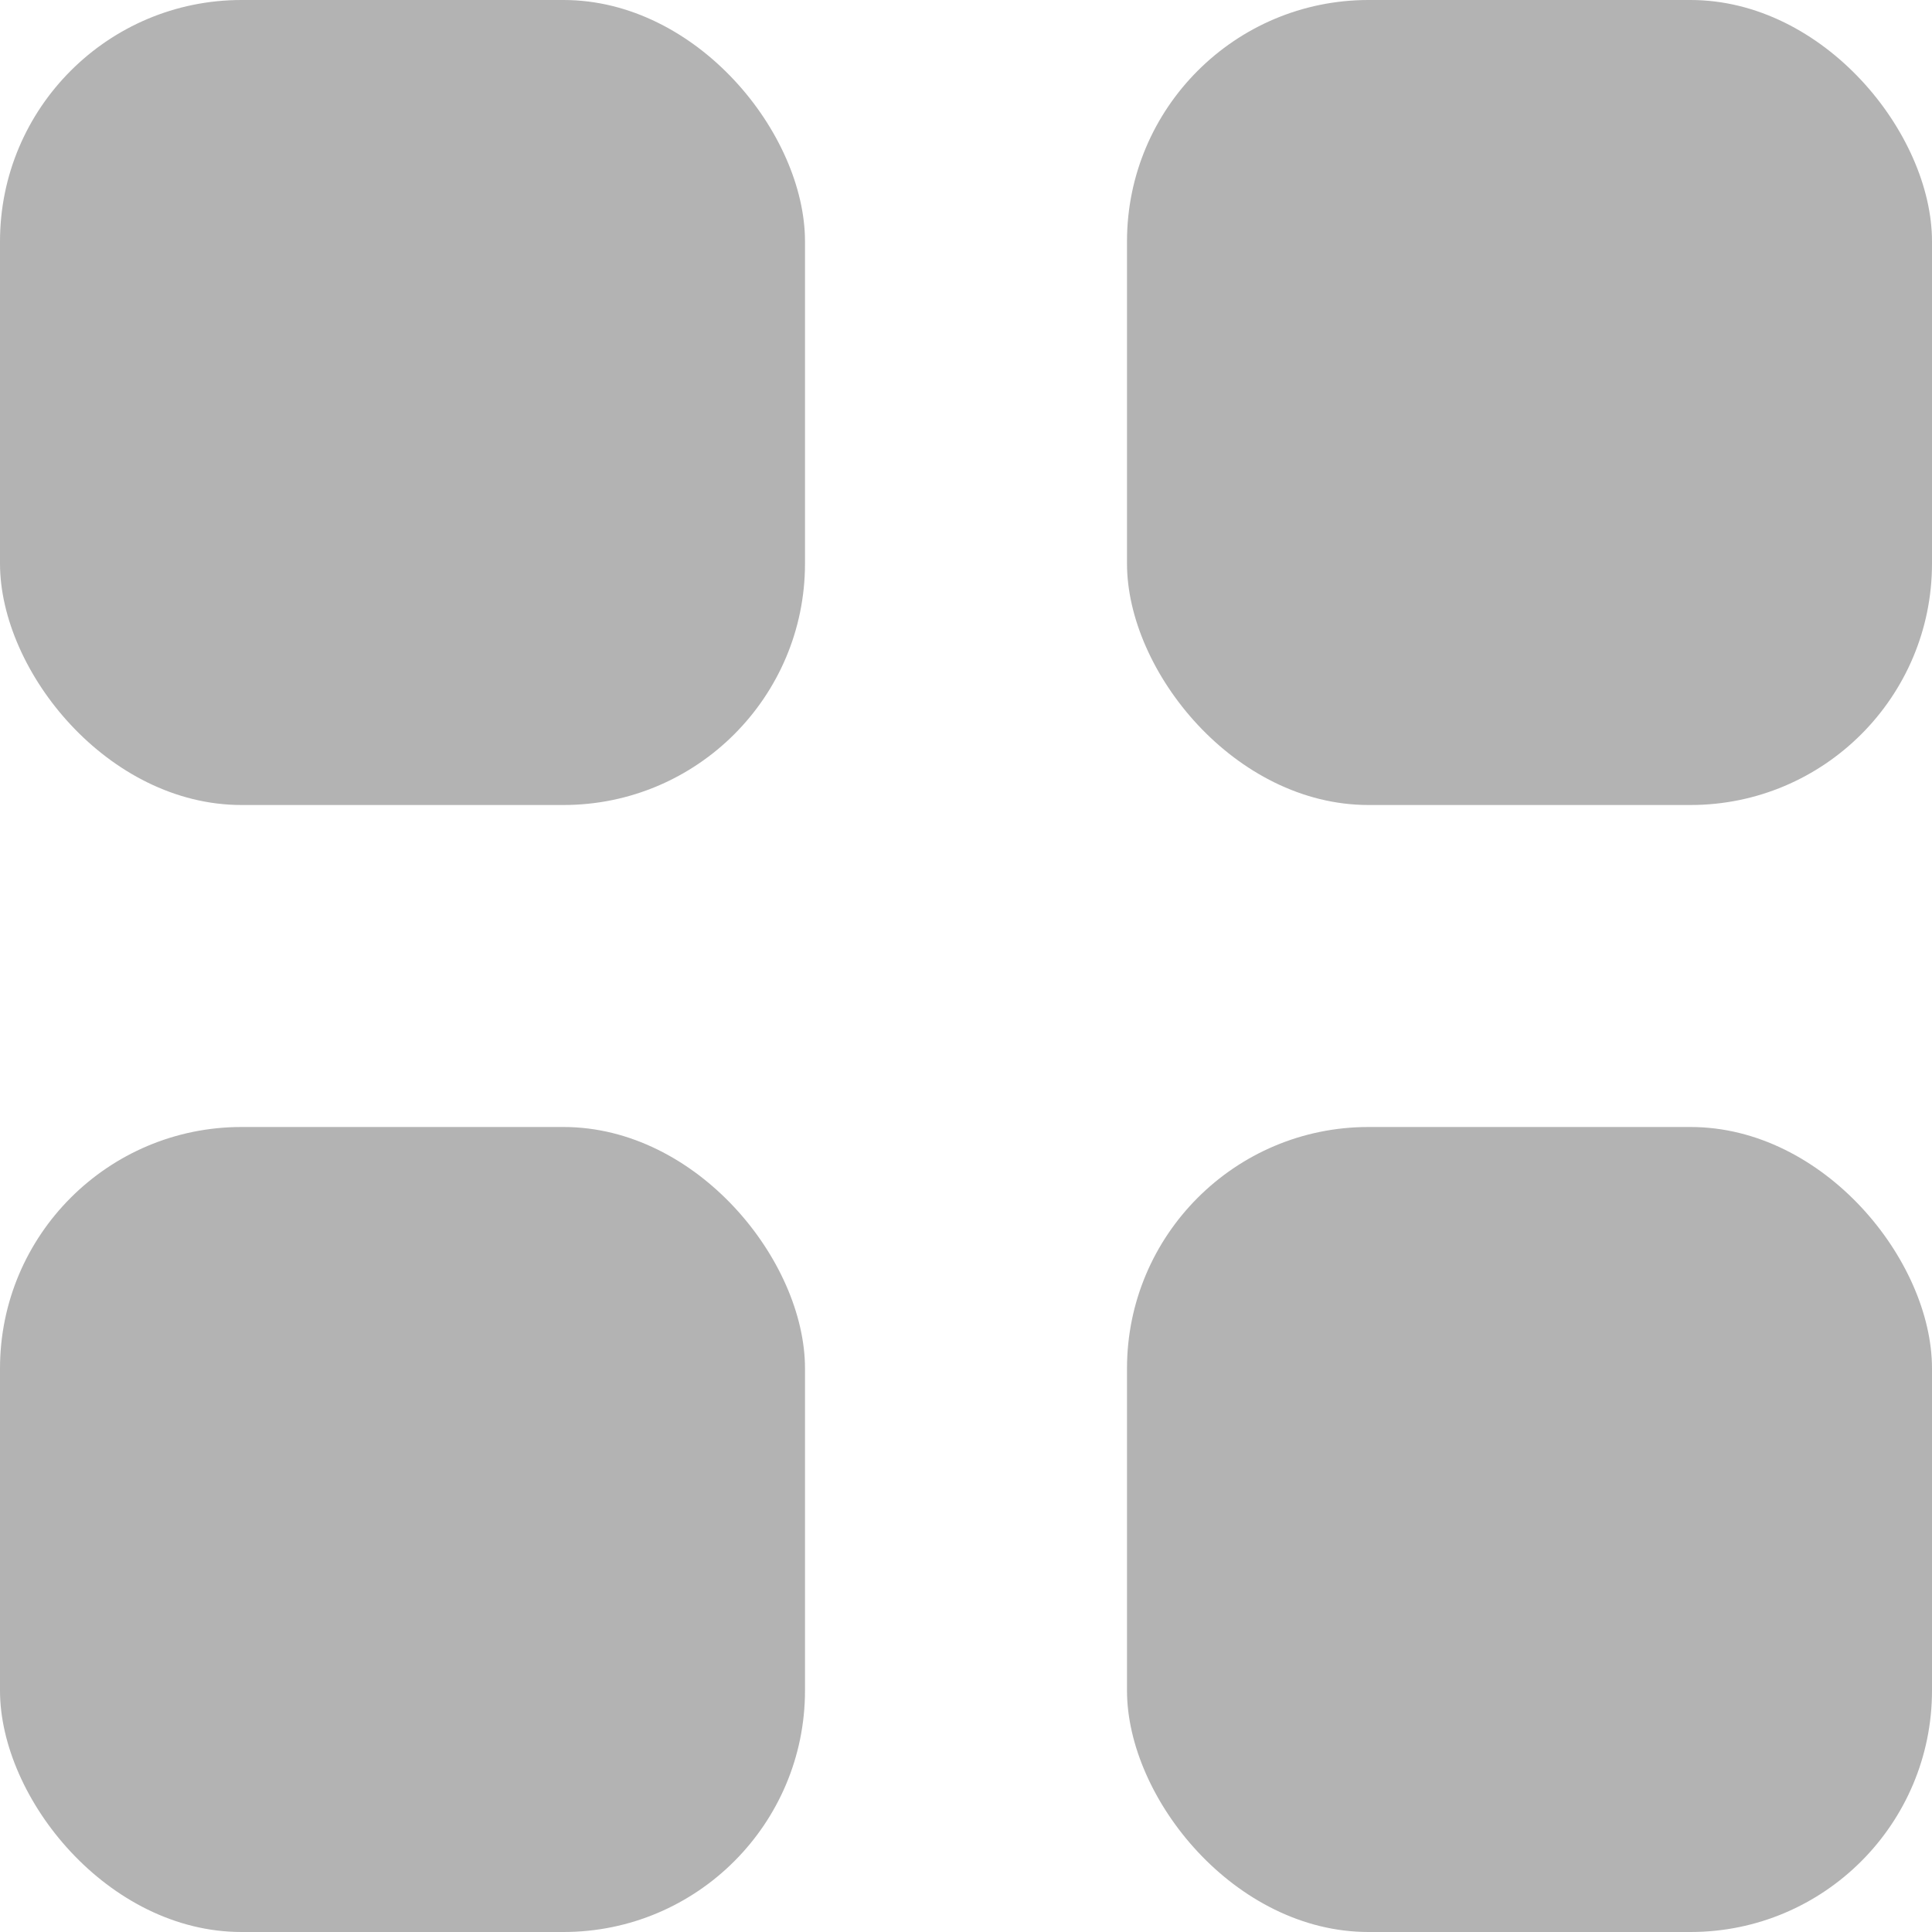
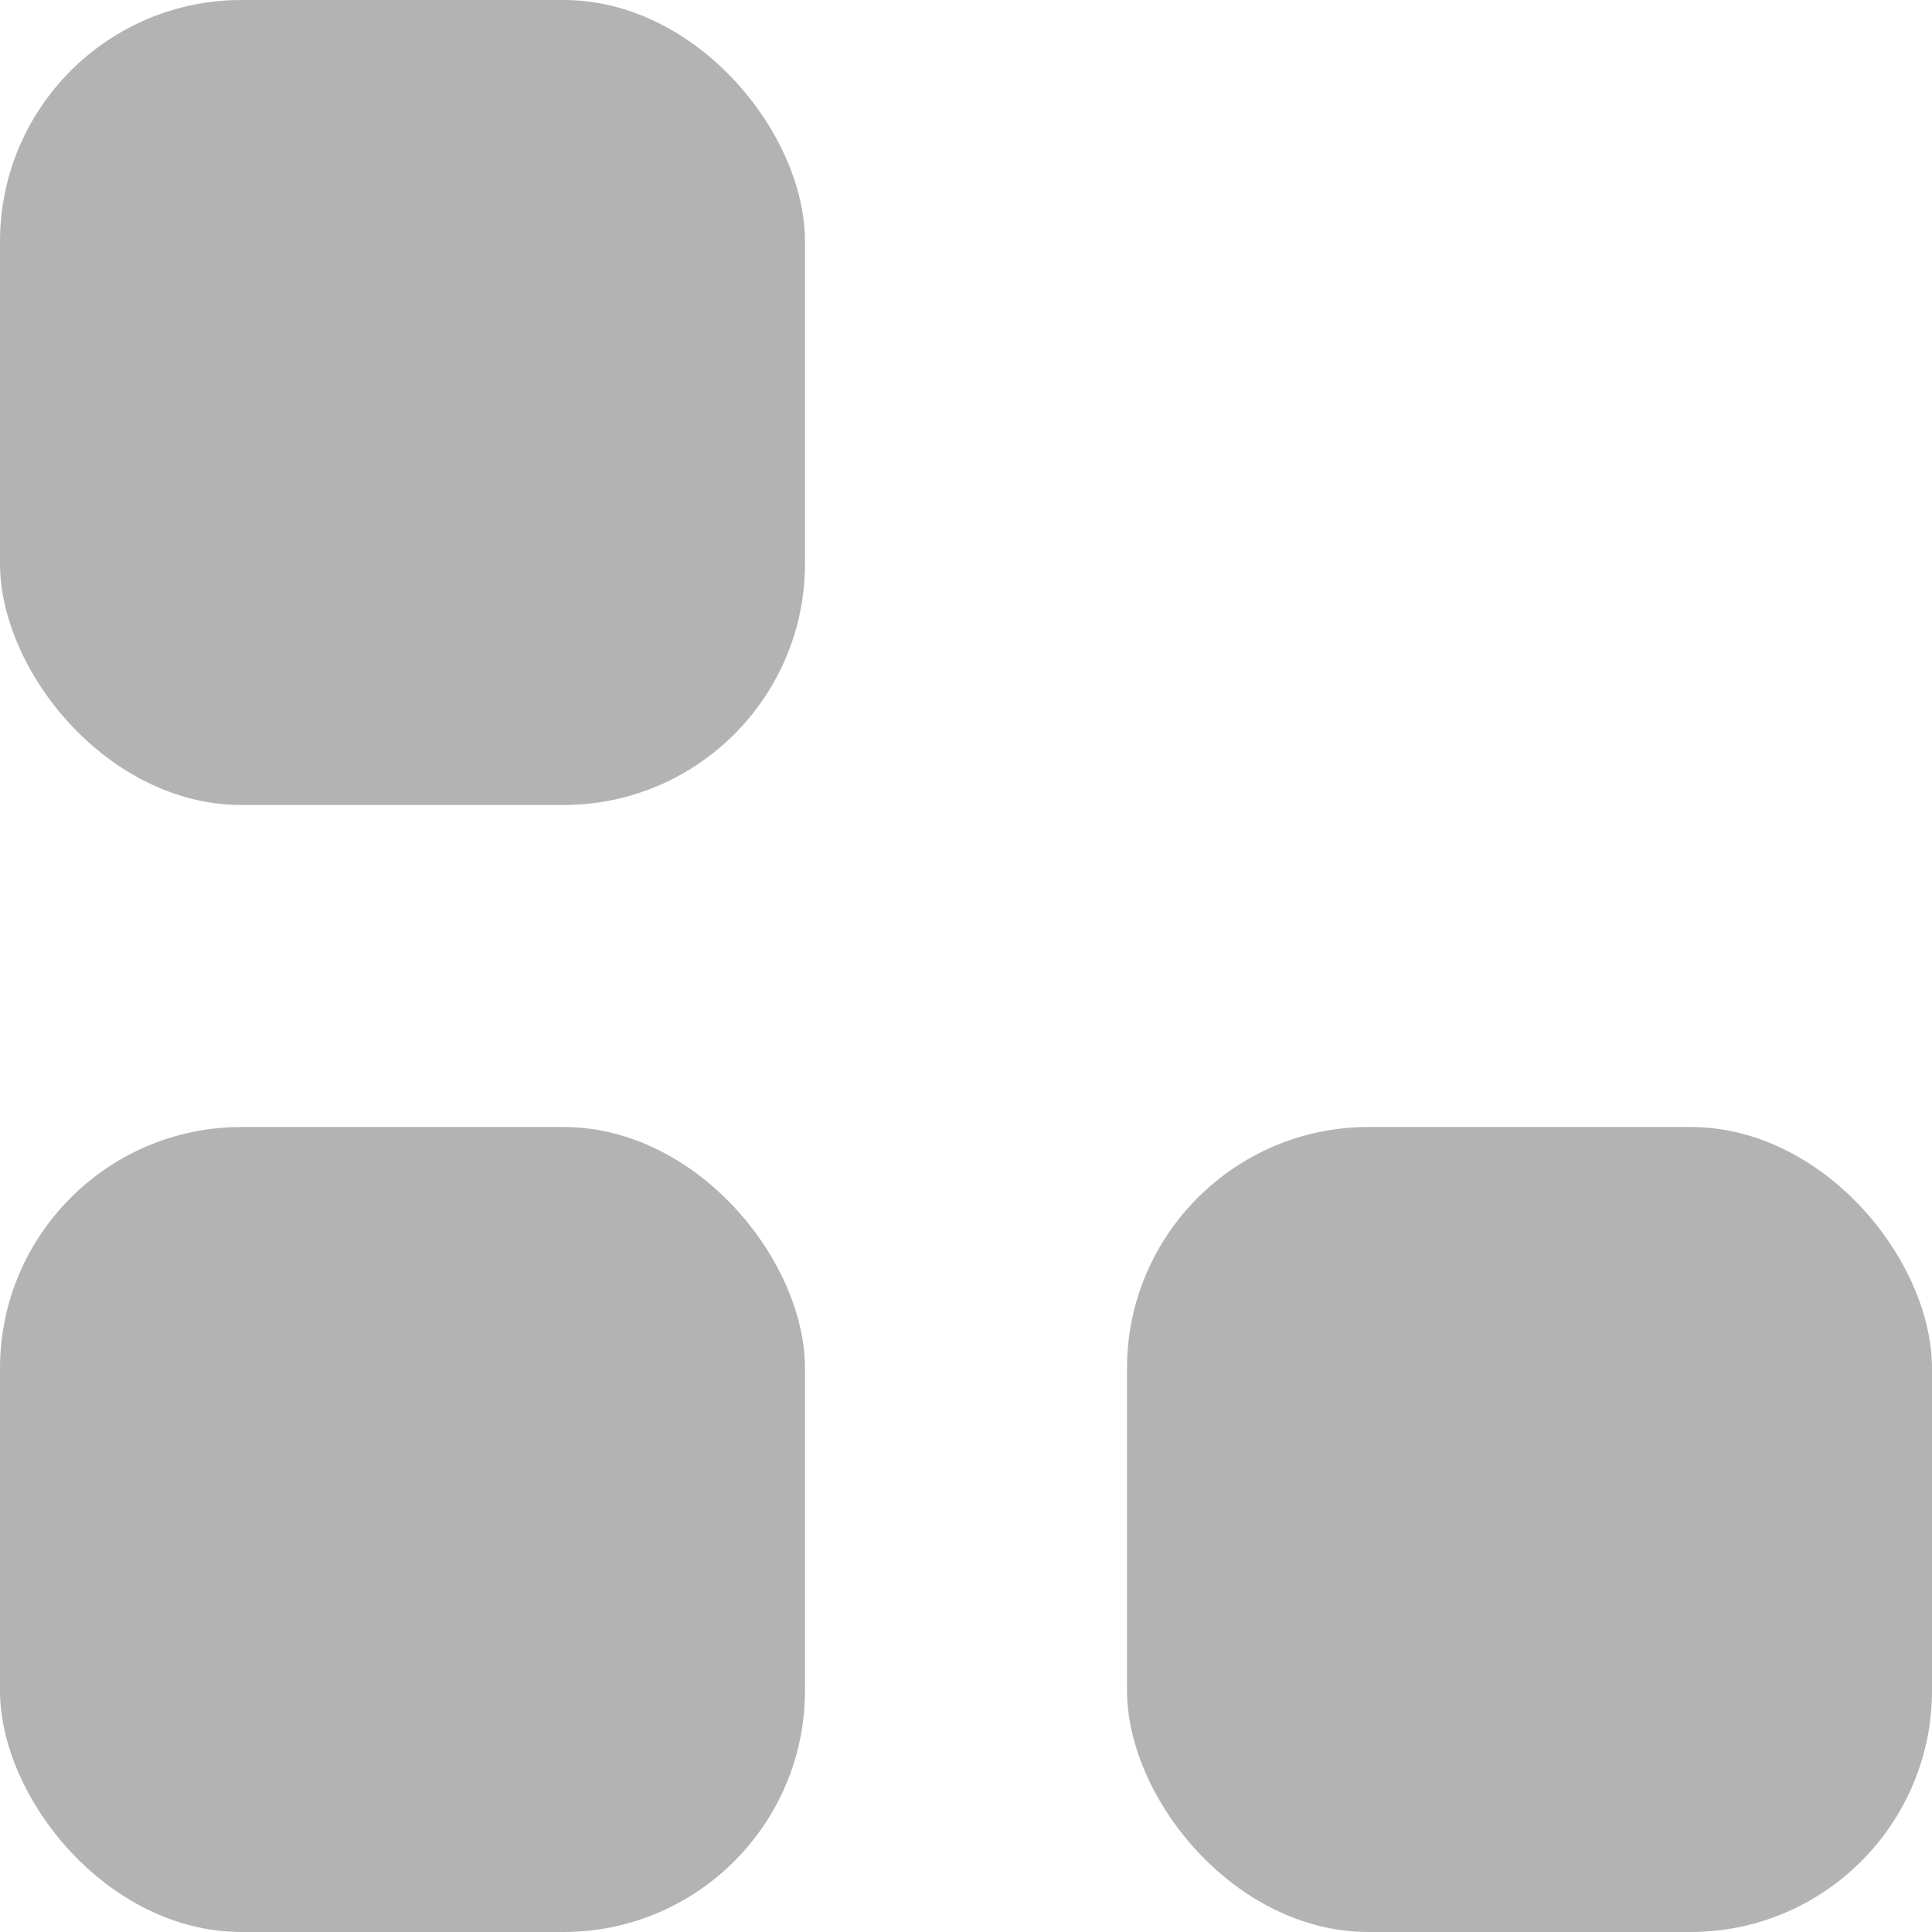
<svg xmlns="http://www.w3.org/2000/svg" id="a" data-name="レイヤー 1" width="24" height="24" viewBox="0 0 24 24">
  <rect x="0" y="0" width="10" height="10" rx="3" ry="3" style="fill: #b3b3b3;" />
  <rect x="0" y="14" width="10" height="10" rx="3" ry="3" style="fill: #b3b3b3;" />
-   <rect x="14" y="0" width="10" height="10" rx="3" ry="3" style="fill: #b3b3b3;" />
  <rect x="14" y="14" width="10" height="10" rx="3" ry="3" style="fill: #b3b3b3;" />
</svg>